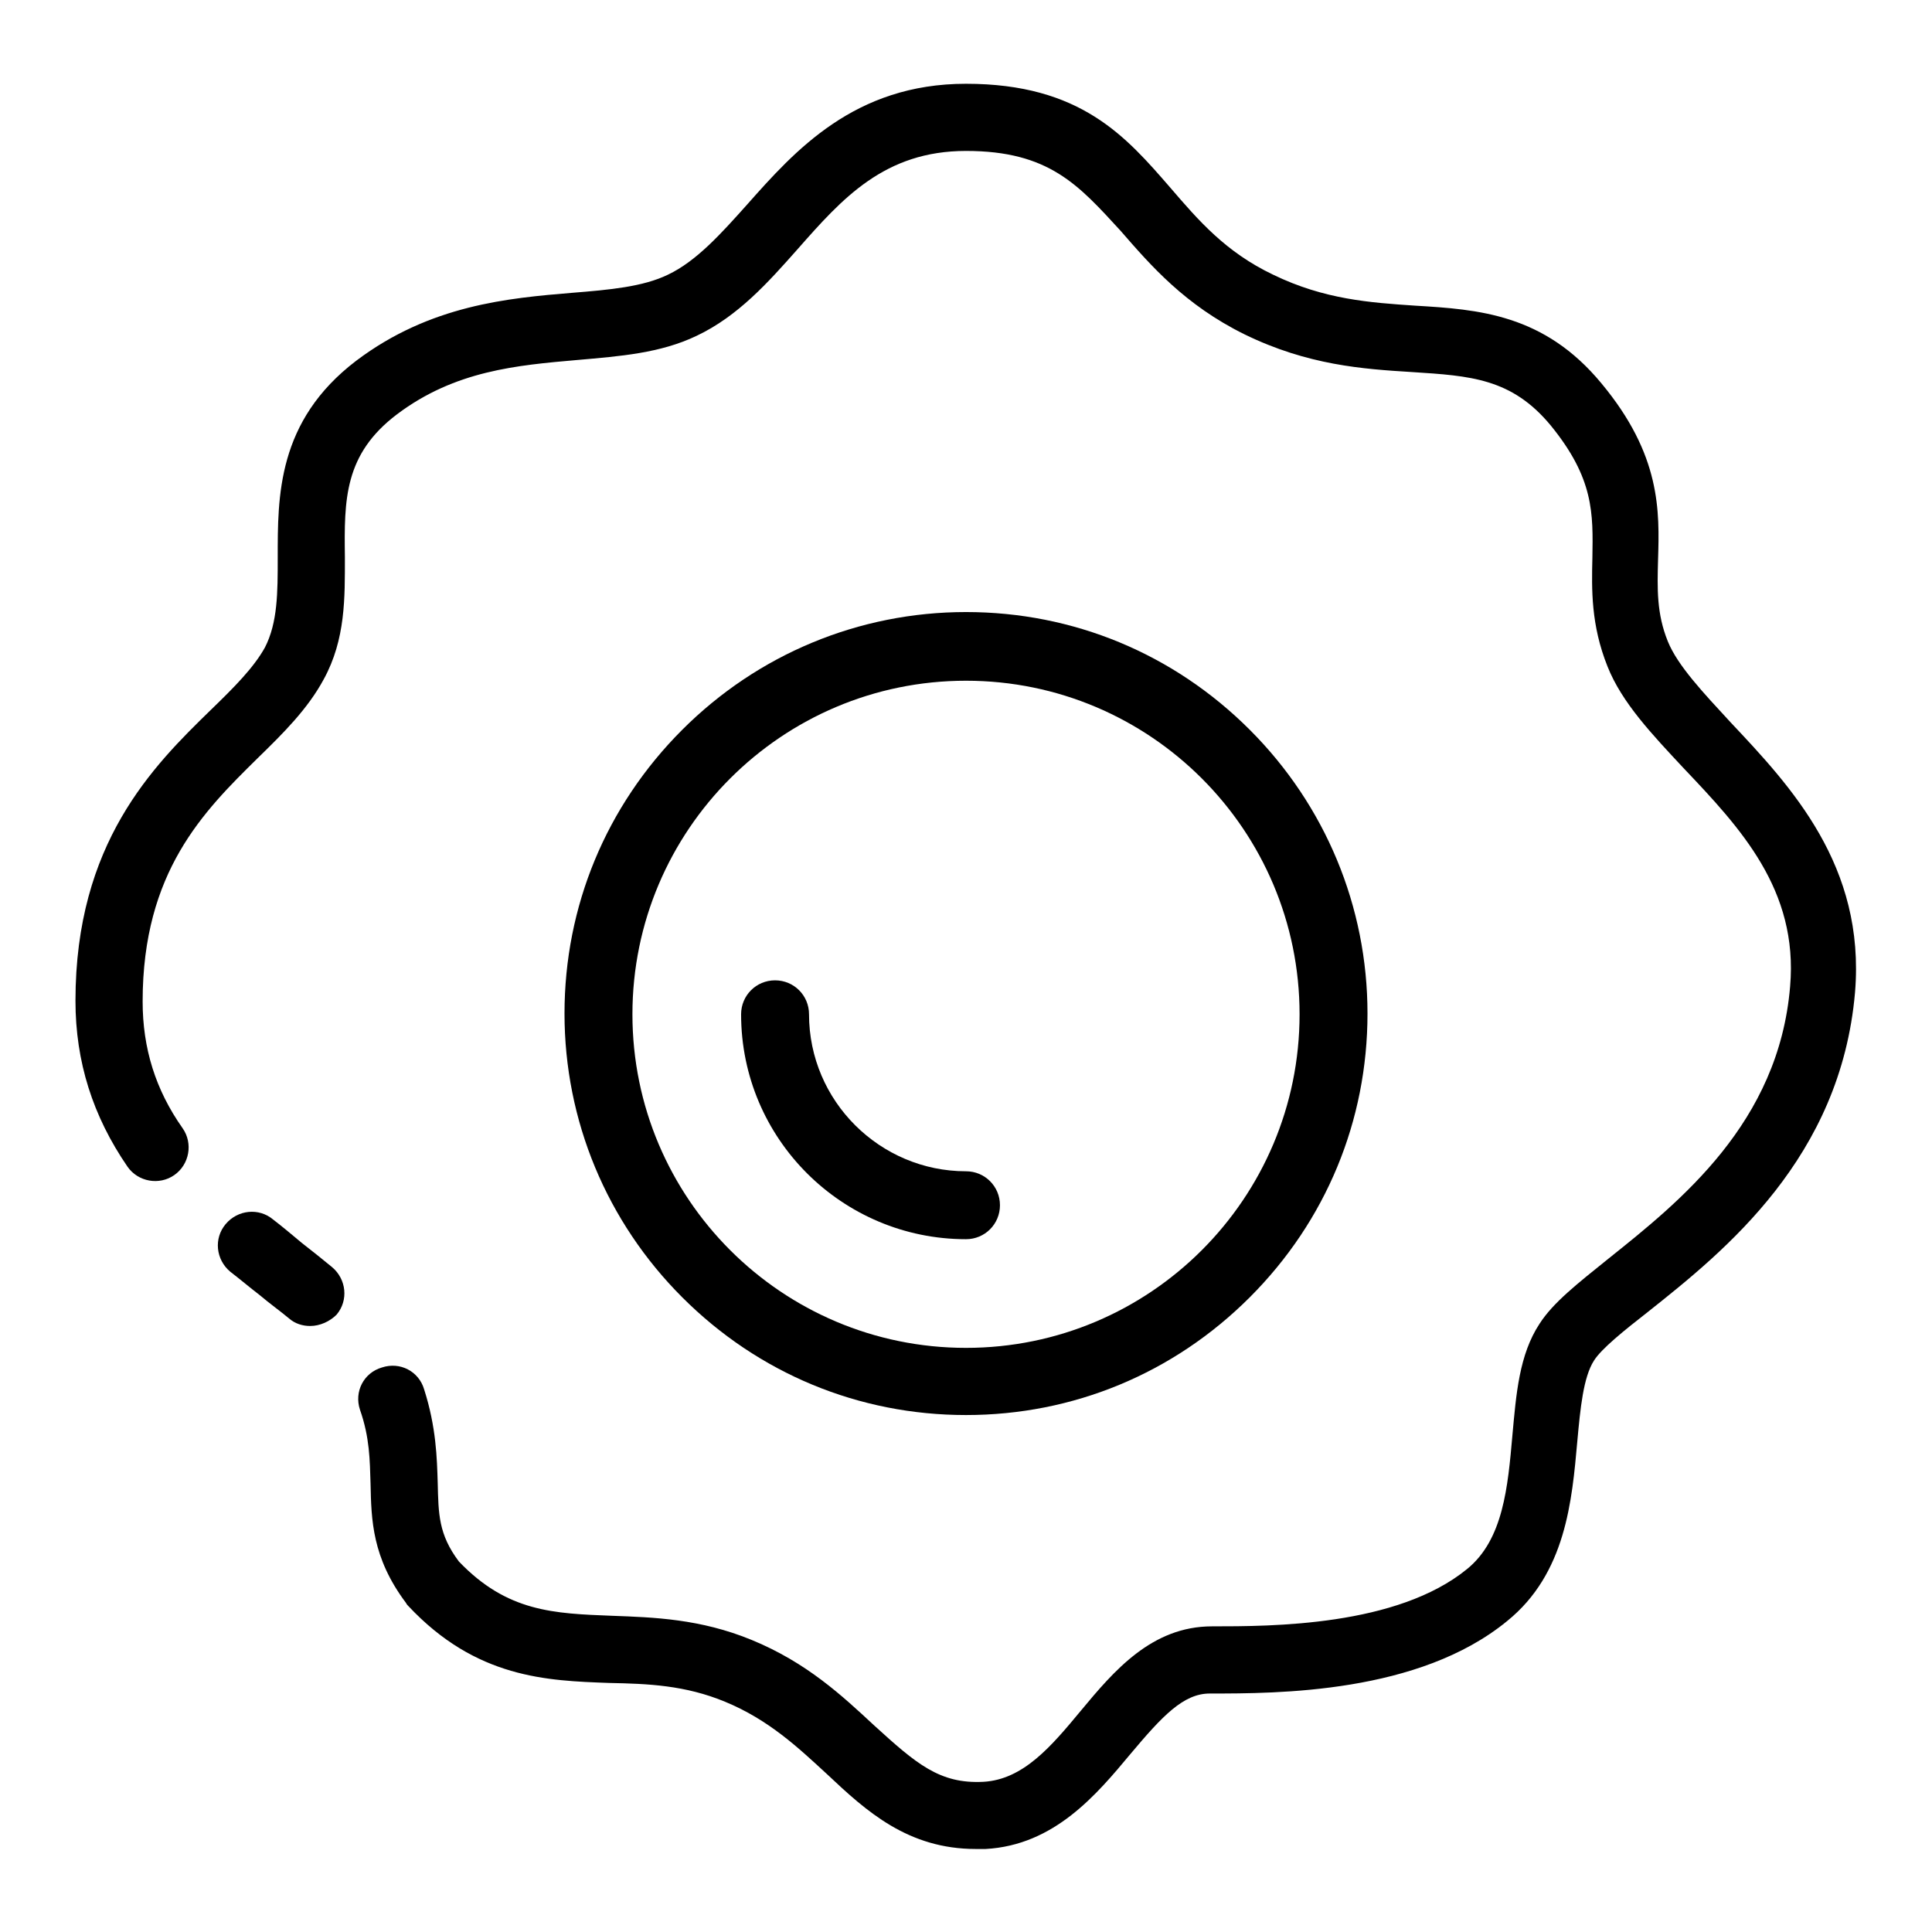
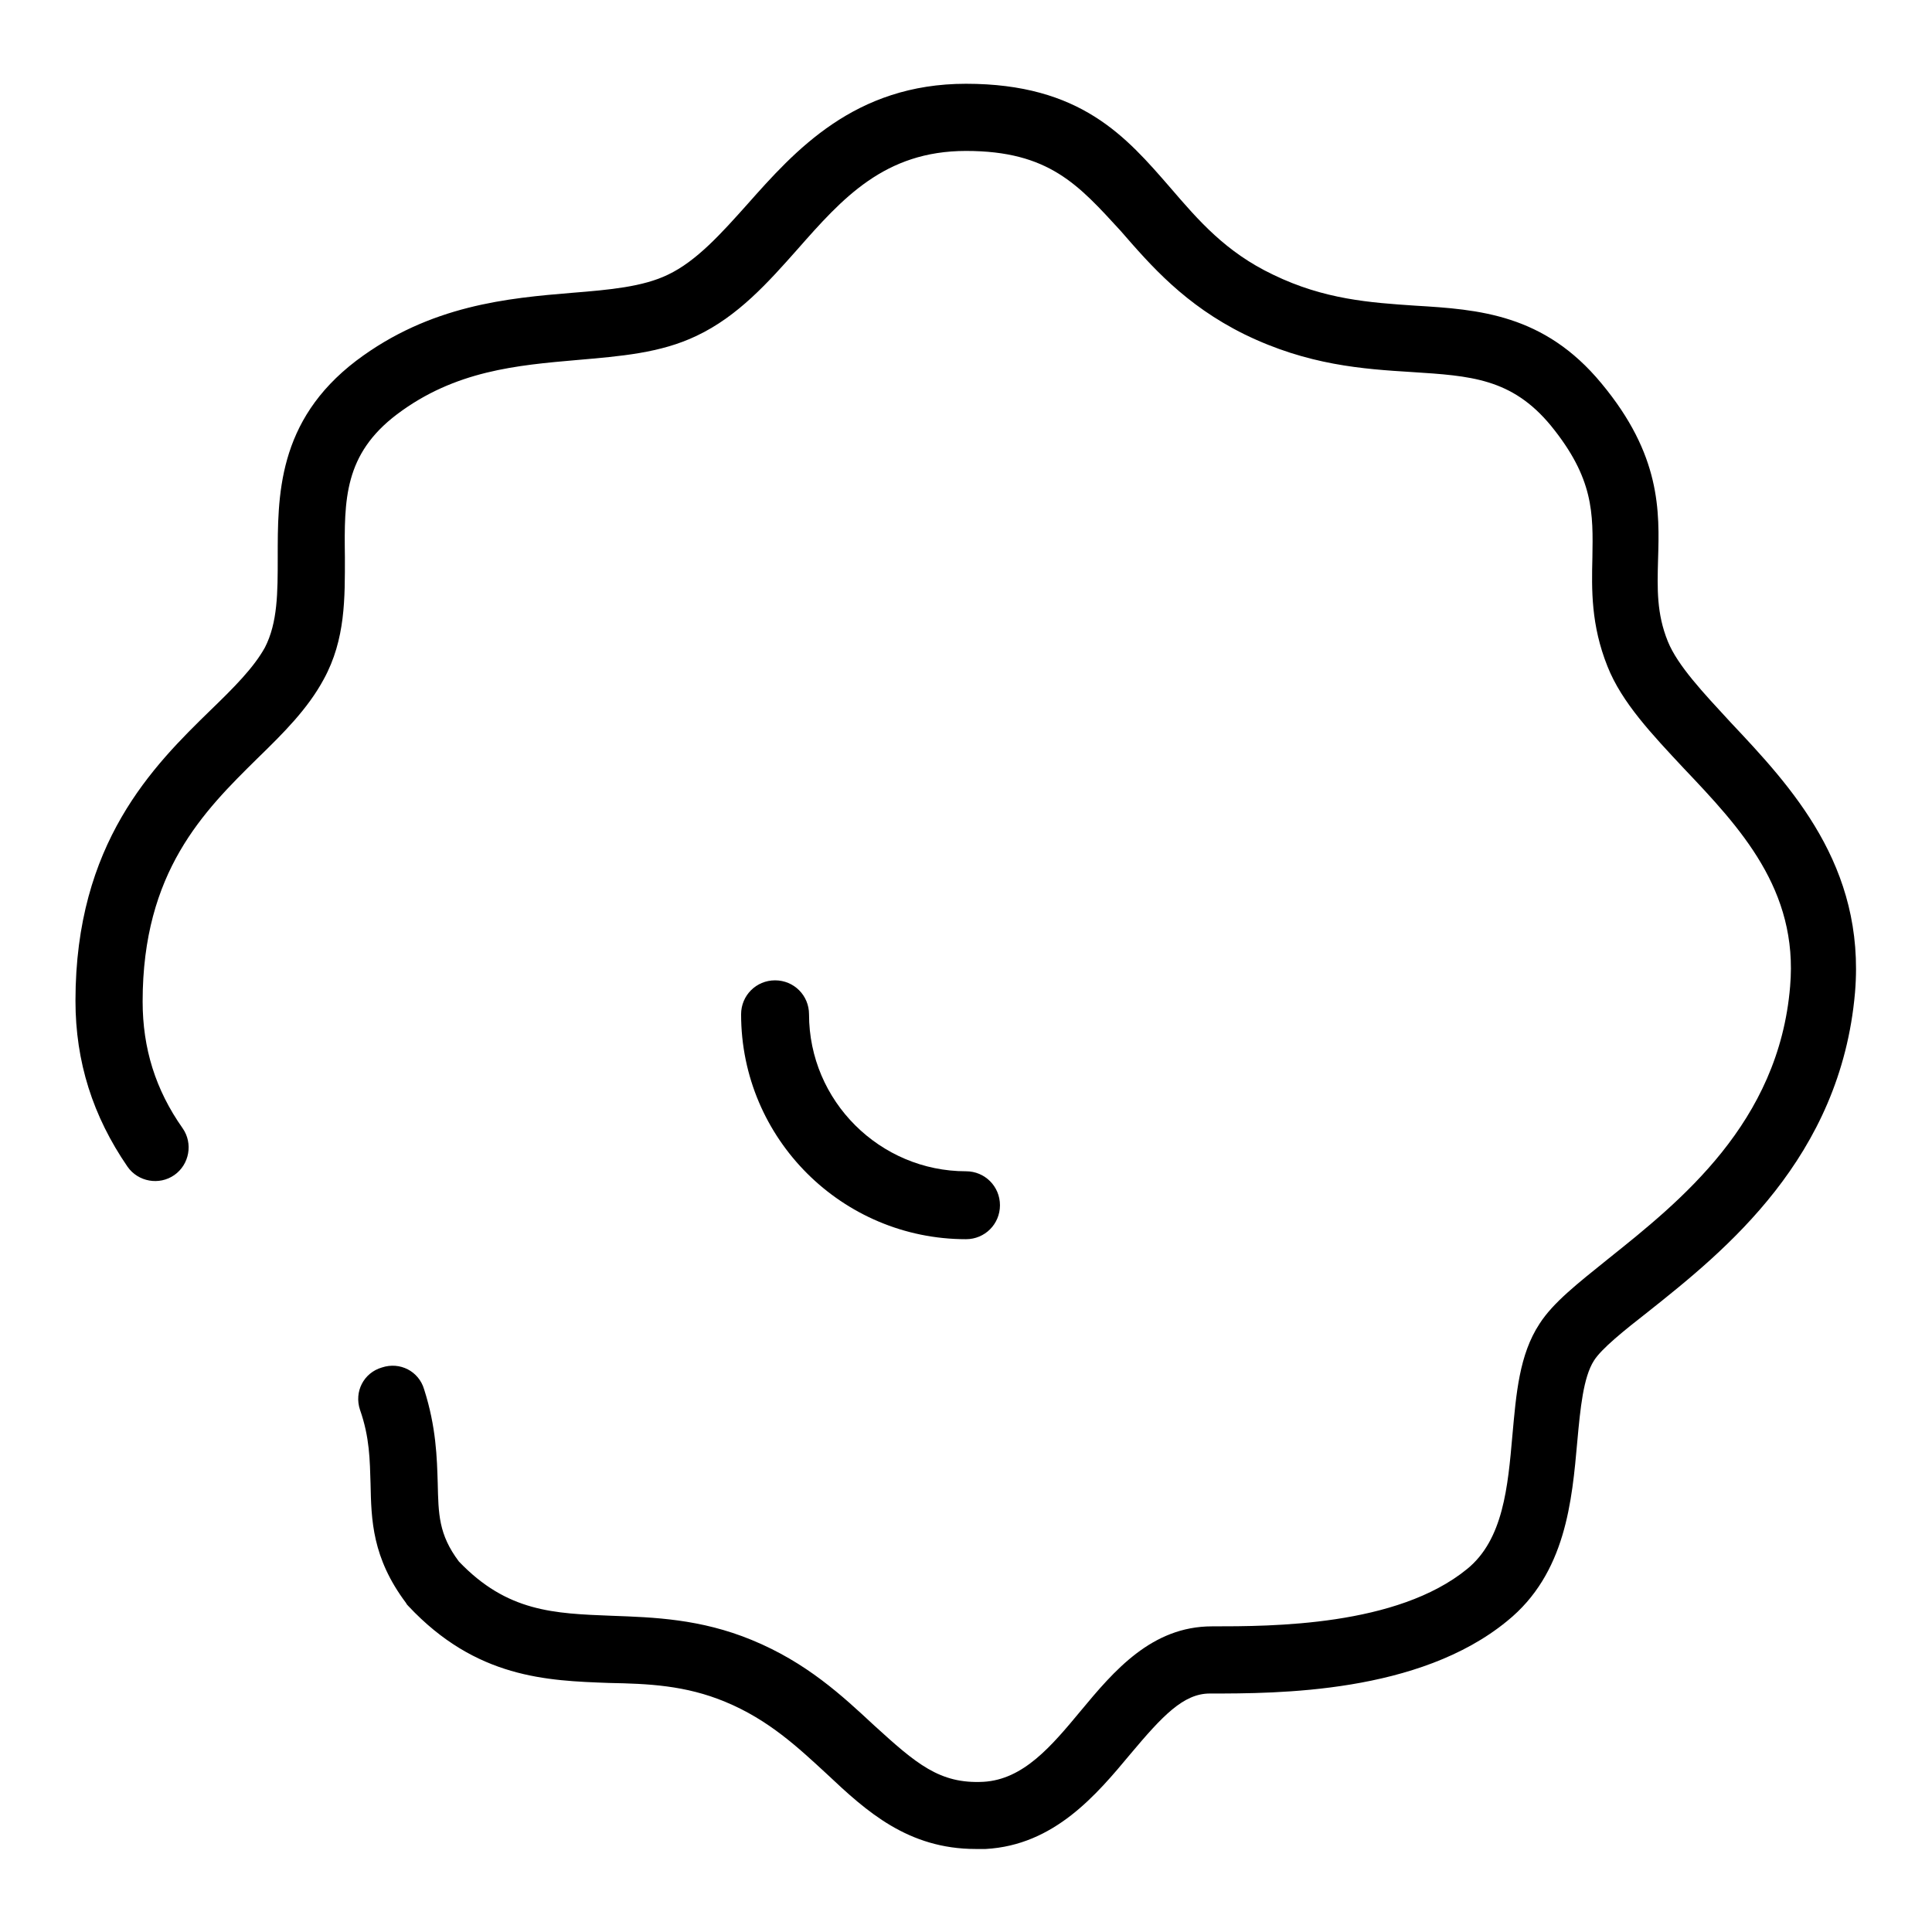
<svg xmlns="http://www.w3.org/2000/svg" version="1.1" x="0px" y="0px" viewBox="0 0 256 256" enable-background="new 0 0 256 256" xml:space="preserve">
  <g>
-     <path fill="#000000" d="M41.1,175.7c-1,0-2-0.3-2.8-1c-1.2-1-2.6-2-3.9-3.1c-1.3-1-2.6-2.1-3.9-3.1c-1.9-1.6-2.2-4.4-0.6-6.3 c1.6-1.9,4.4-2.2,6.3-0.6c1.3,1,2.6,2.1,3.8,3.1c1.4,1.1,2.8,2.2,4,3.2c1.9,1.6,2.2,4.4,0.6,6.3C43.7,175.1,42.4,175.7,41.1,175.7z " />
    <path fill="#000000" d="M129.3,245c-9,0-14.5-5-19.7-9.9c-3.8-3.5-7.7-7.2-13.5-9.6c-5.3-2.2-10.2-2.4-15.4-2.5 c-8.2-0.3-17.6-0.6-26.6-10.2c-0.1-0.1-0.2-0.2-0.3-0.4c-4.5-6-4.6-11-4.7-15.8c-0.1-3.1-0.1-6.1-1.4-9.8c-0.8-2.4,0.5-4.9,2.9-5.6 c2.4-0.8,4.9,0.5,5.6,2.9c1.6,5,1.7,9.1,1.8,12.4c0.1,4.1,0.1,6.8,2.8,10.4c6.4,6.7,12.6,6.9,20.3,7.2c5.5,0.2,11.7,0.4,18.5,3.2 c7.3,3,12,7.4,16.2,11.3c5.6,5.1,8.7,7.8,14.5,7.5c5.3-0.3,9-4.7,12.9-9.4c4.4-5.3,9.4-11.2,17.4-11.2c7.9,0,24.5,0,33.8-7.6 c4.8-3.9,5.4-10.9,6-17.7c0.5-5.5,0.9-10.7,3.6-14.8c1.8-2.8,5-5.3,9.1-8.6c9.5-7.6,22.6-18,24.1-36.1c1.1-12.8-6.6-21-14.1-28.9 c-4.2-4.5-8.2-8.7-10.1-13.5c-2.2-5.5-2.1-10.2-2-14.4c0.1-5.9,0.2-10.5-5.5-17.5c-5.2-6.3-10.7-6.6-18.4-7.1 c-6.5-0.4-13.8-0.9-22.2-5c-7.9-3.9-12.4-9.1-16.4-13.7C142.9,24.5,139,20,128,20c-10.8,0-16.4,6.3-22.3,13 c-3.9,4.4-7.9,8.9-13.4,11.5c-4.8,2.3-10.1,2.7-15.8,3.2c-8,0.7-16.2,1.4-23.9,7.2c-7,5.3-7,11.3-6.9,18.9c0,5.4,0.1,10.9-2.8,16.2 c-2.1,3.9-5.3,7.1-8.8,10.5c-7.1,7-15.2,15-15.2,32.2c0,6.2,1.7,11.7,5.3,16.8c1.4,2,0.9,4.8-1.1,6.2c-2,1.4-4.8,0.9-6.2-1.1 c-4.6-6.7-6.9-13.9-6.9-22c0-20.9,10.3-31.1,17.9-38.5c3.1-3,5.7-5.6,7.2-8.3c1.7-3.3,1.7-7.3,1.7-11.9c0-8.1-0.1-18.1,10.4-26.1 c9.8-7.4,20.2-8.3,28.6-9c5-0.4,9.4-0.8,12.7-2.4c3.8-1.8,7.1-5.5,10.5-9.3c6.3-7.1,14.2-16,29-16c15.2,0,21.2,7,27.1,13.8 c3.7,4.3,7.3,8.5,13.6,11.5c6.8,3.3,12.9,3.7,18.8,4.1c8.4,0.5,17.1,1.1,24.7,10.3c7.9,9.5,7.7,16.9,7.5,23.4 c-0.1,3.8-0.2,7.1,1.3,10.8c1.3,3.2,4.7,6.8,8.3,10.7c8,8.5,17.9,19,16.5,35.8c-1.9,21.9-17.2,34.2-27.4,42.3 c-3.2,2.5-6.2,4.9-7.2,6.5c-1.4,2.2-1.8,6.3-2.2,10.7c-0.7,7.8-1.5,17.5-9.3,23.8c-11.7,9.6-30.4,9.6-39.4,9.6c-3.5,0-6.3,3-10.5,8 c-4.5,5.4-10.1,12.1-19.2,12.6C130.2,245,129.8,245,129.3,245L129.3,245z" />
-     <path fill="#000000" d="M128,187.5c-14.2,0-27.5-5.5-37.6-15.6c-10-10-15.6-23.4-15.6-37.6c0-14.2,5.5-27.5,15.6-37.6 c10-10,23.4-15.6,37.6-15.6c14.2,0,27.5,5.5,37.6,15.6c10,10,15.6,23.4,15.6,37.6c0,14.2-5.5,27.5-15.6,37.6 C155.5,182,142.2,187.5,128,187.5L128,187.5z M128,90.2c-24.4,0-44.2,19.8-44.2,44.2c0,24.4,19.8,44.2,44.2,44.2 c24.4,0,44.2-19.8,44.2-44.2C172.2,110,152.4,90.2,128,90.2L128,90.2z" />
    <path fill="#000000" d="M128,164.2c-16.4,0-29.8-13.3-29.8-29.8c0-2.5,2-4.5,4.5-4.5s4.5,2,4.5,4.5c0,11.5,9.4,20.8,20.8,20.8 c2.5,0,4.5,2,4.5,4.5S130.5,164.2,128,164.2z" />
  </g>
</svg>